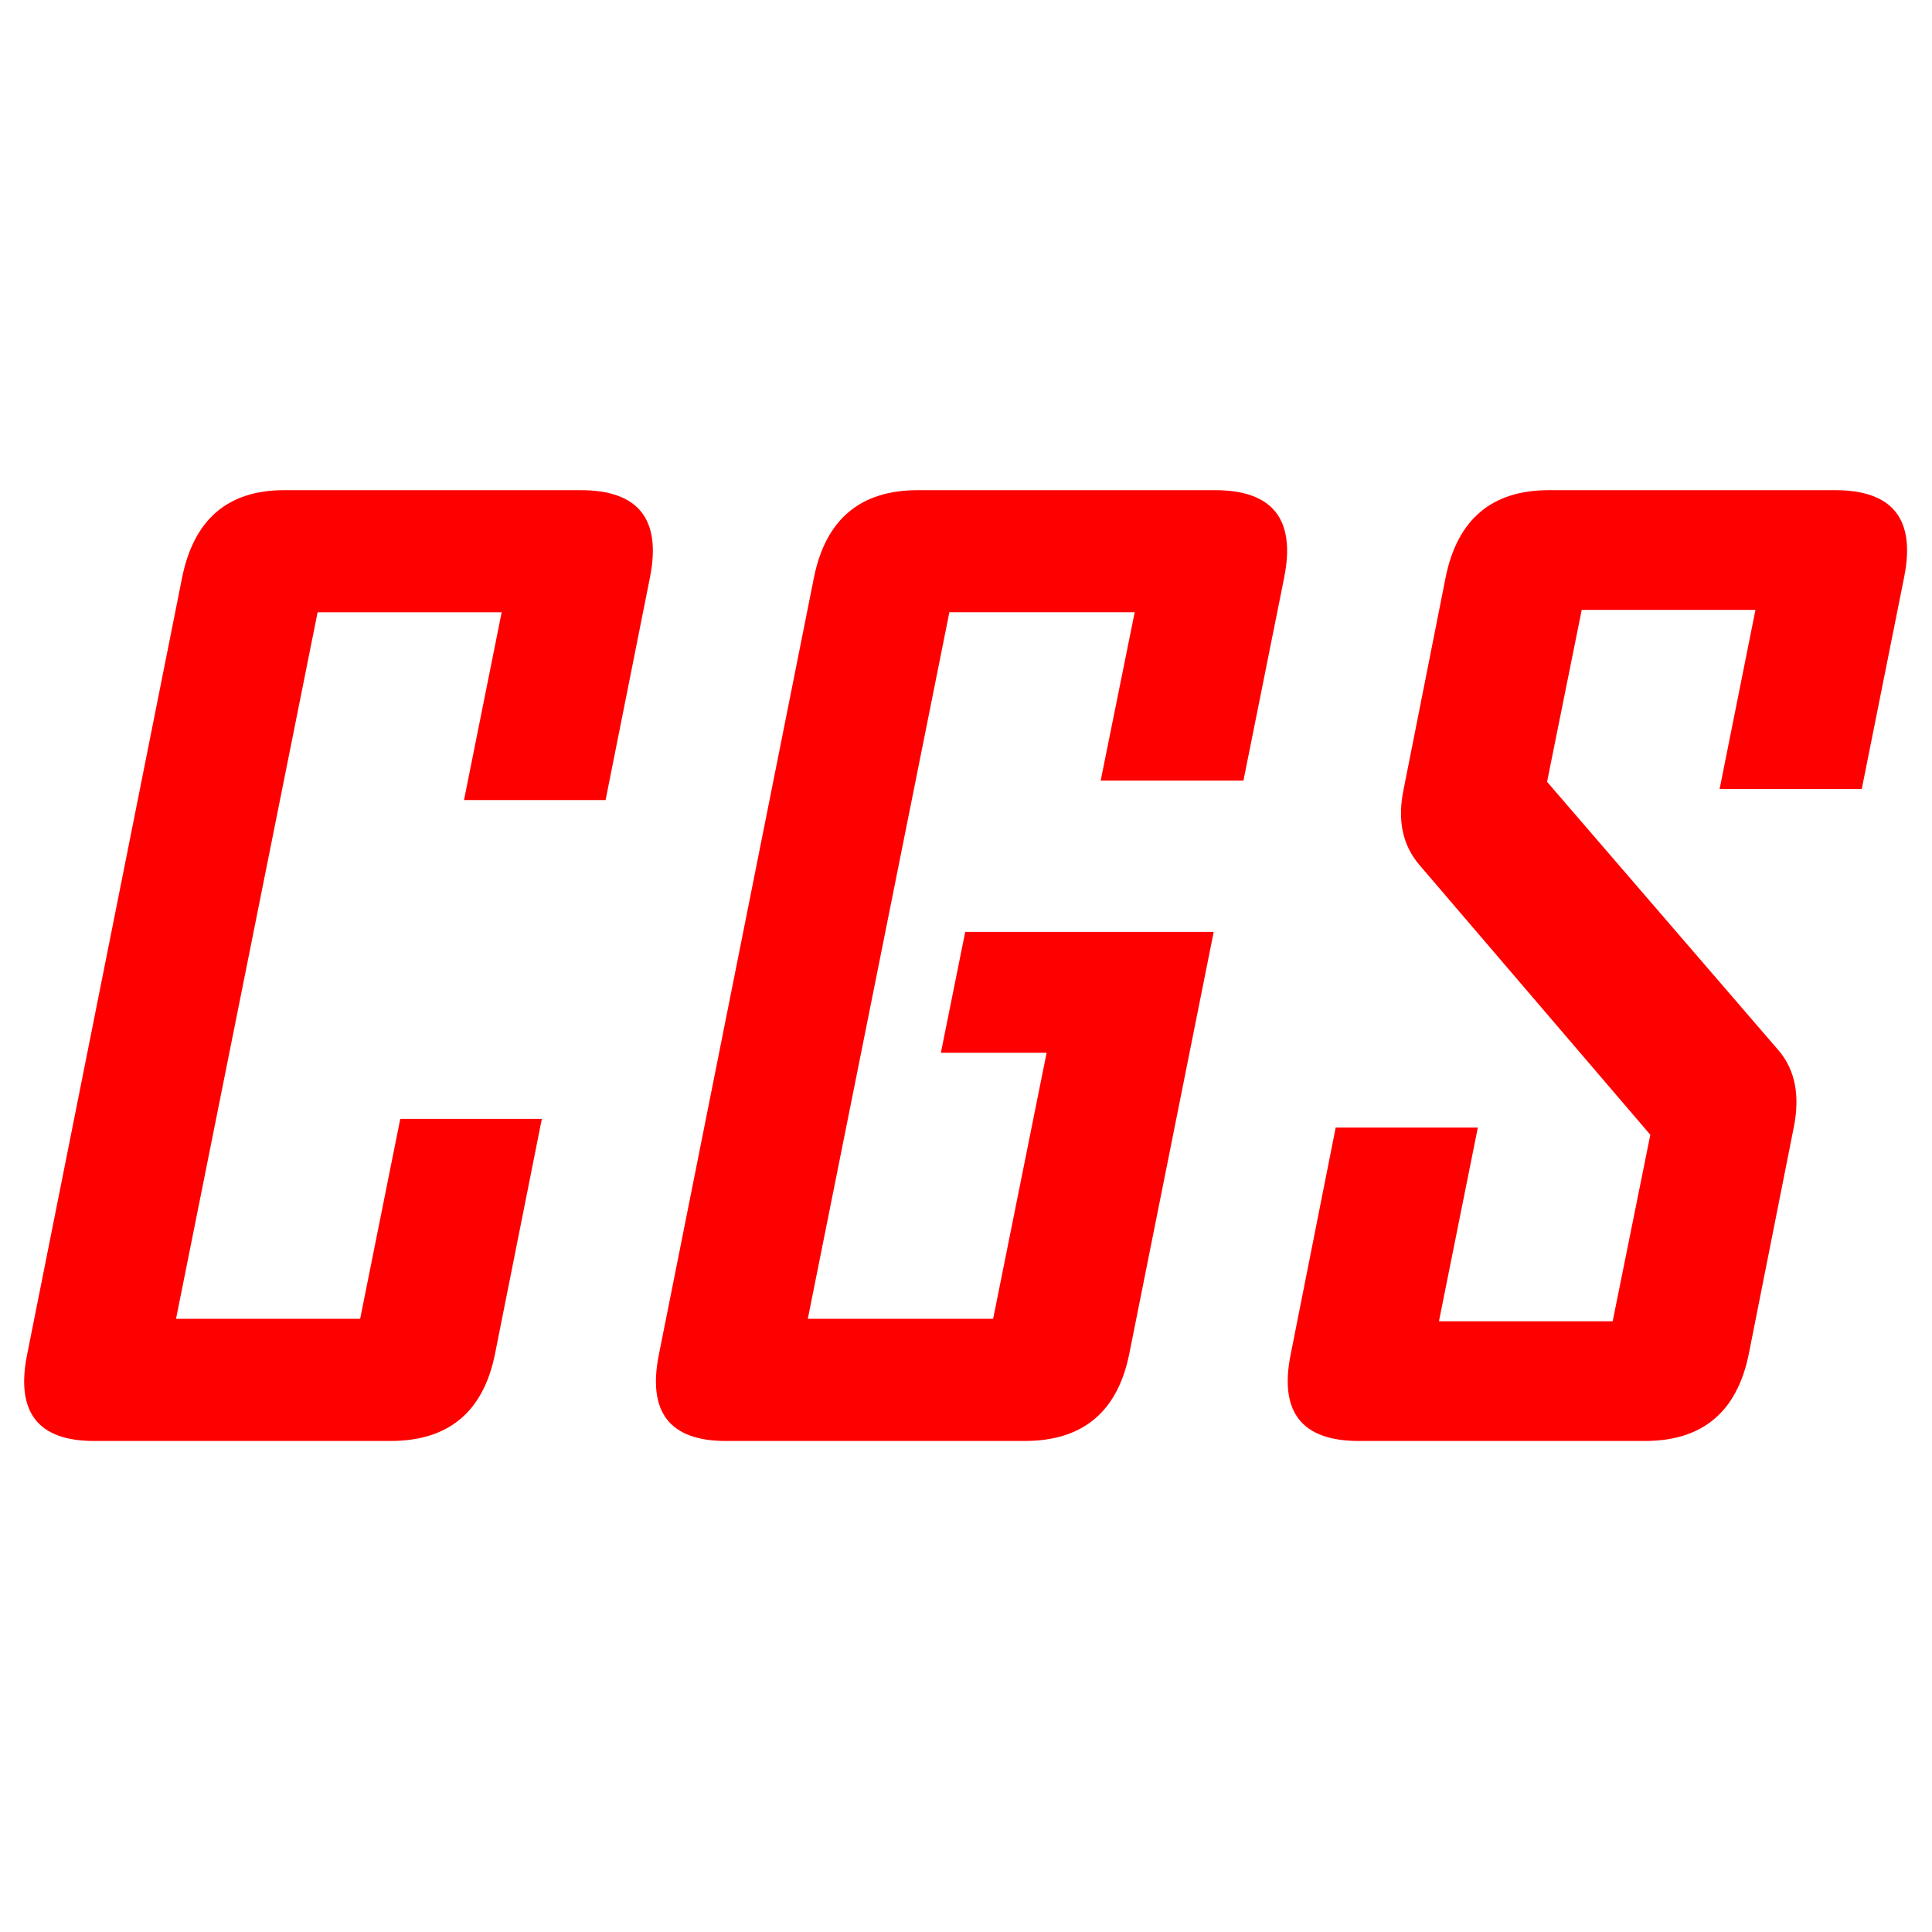
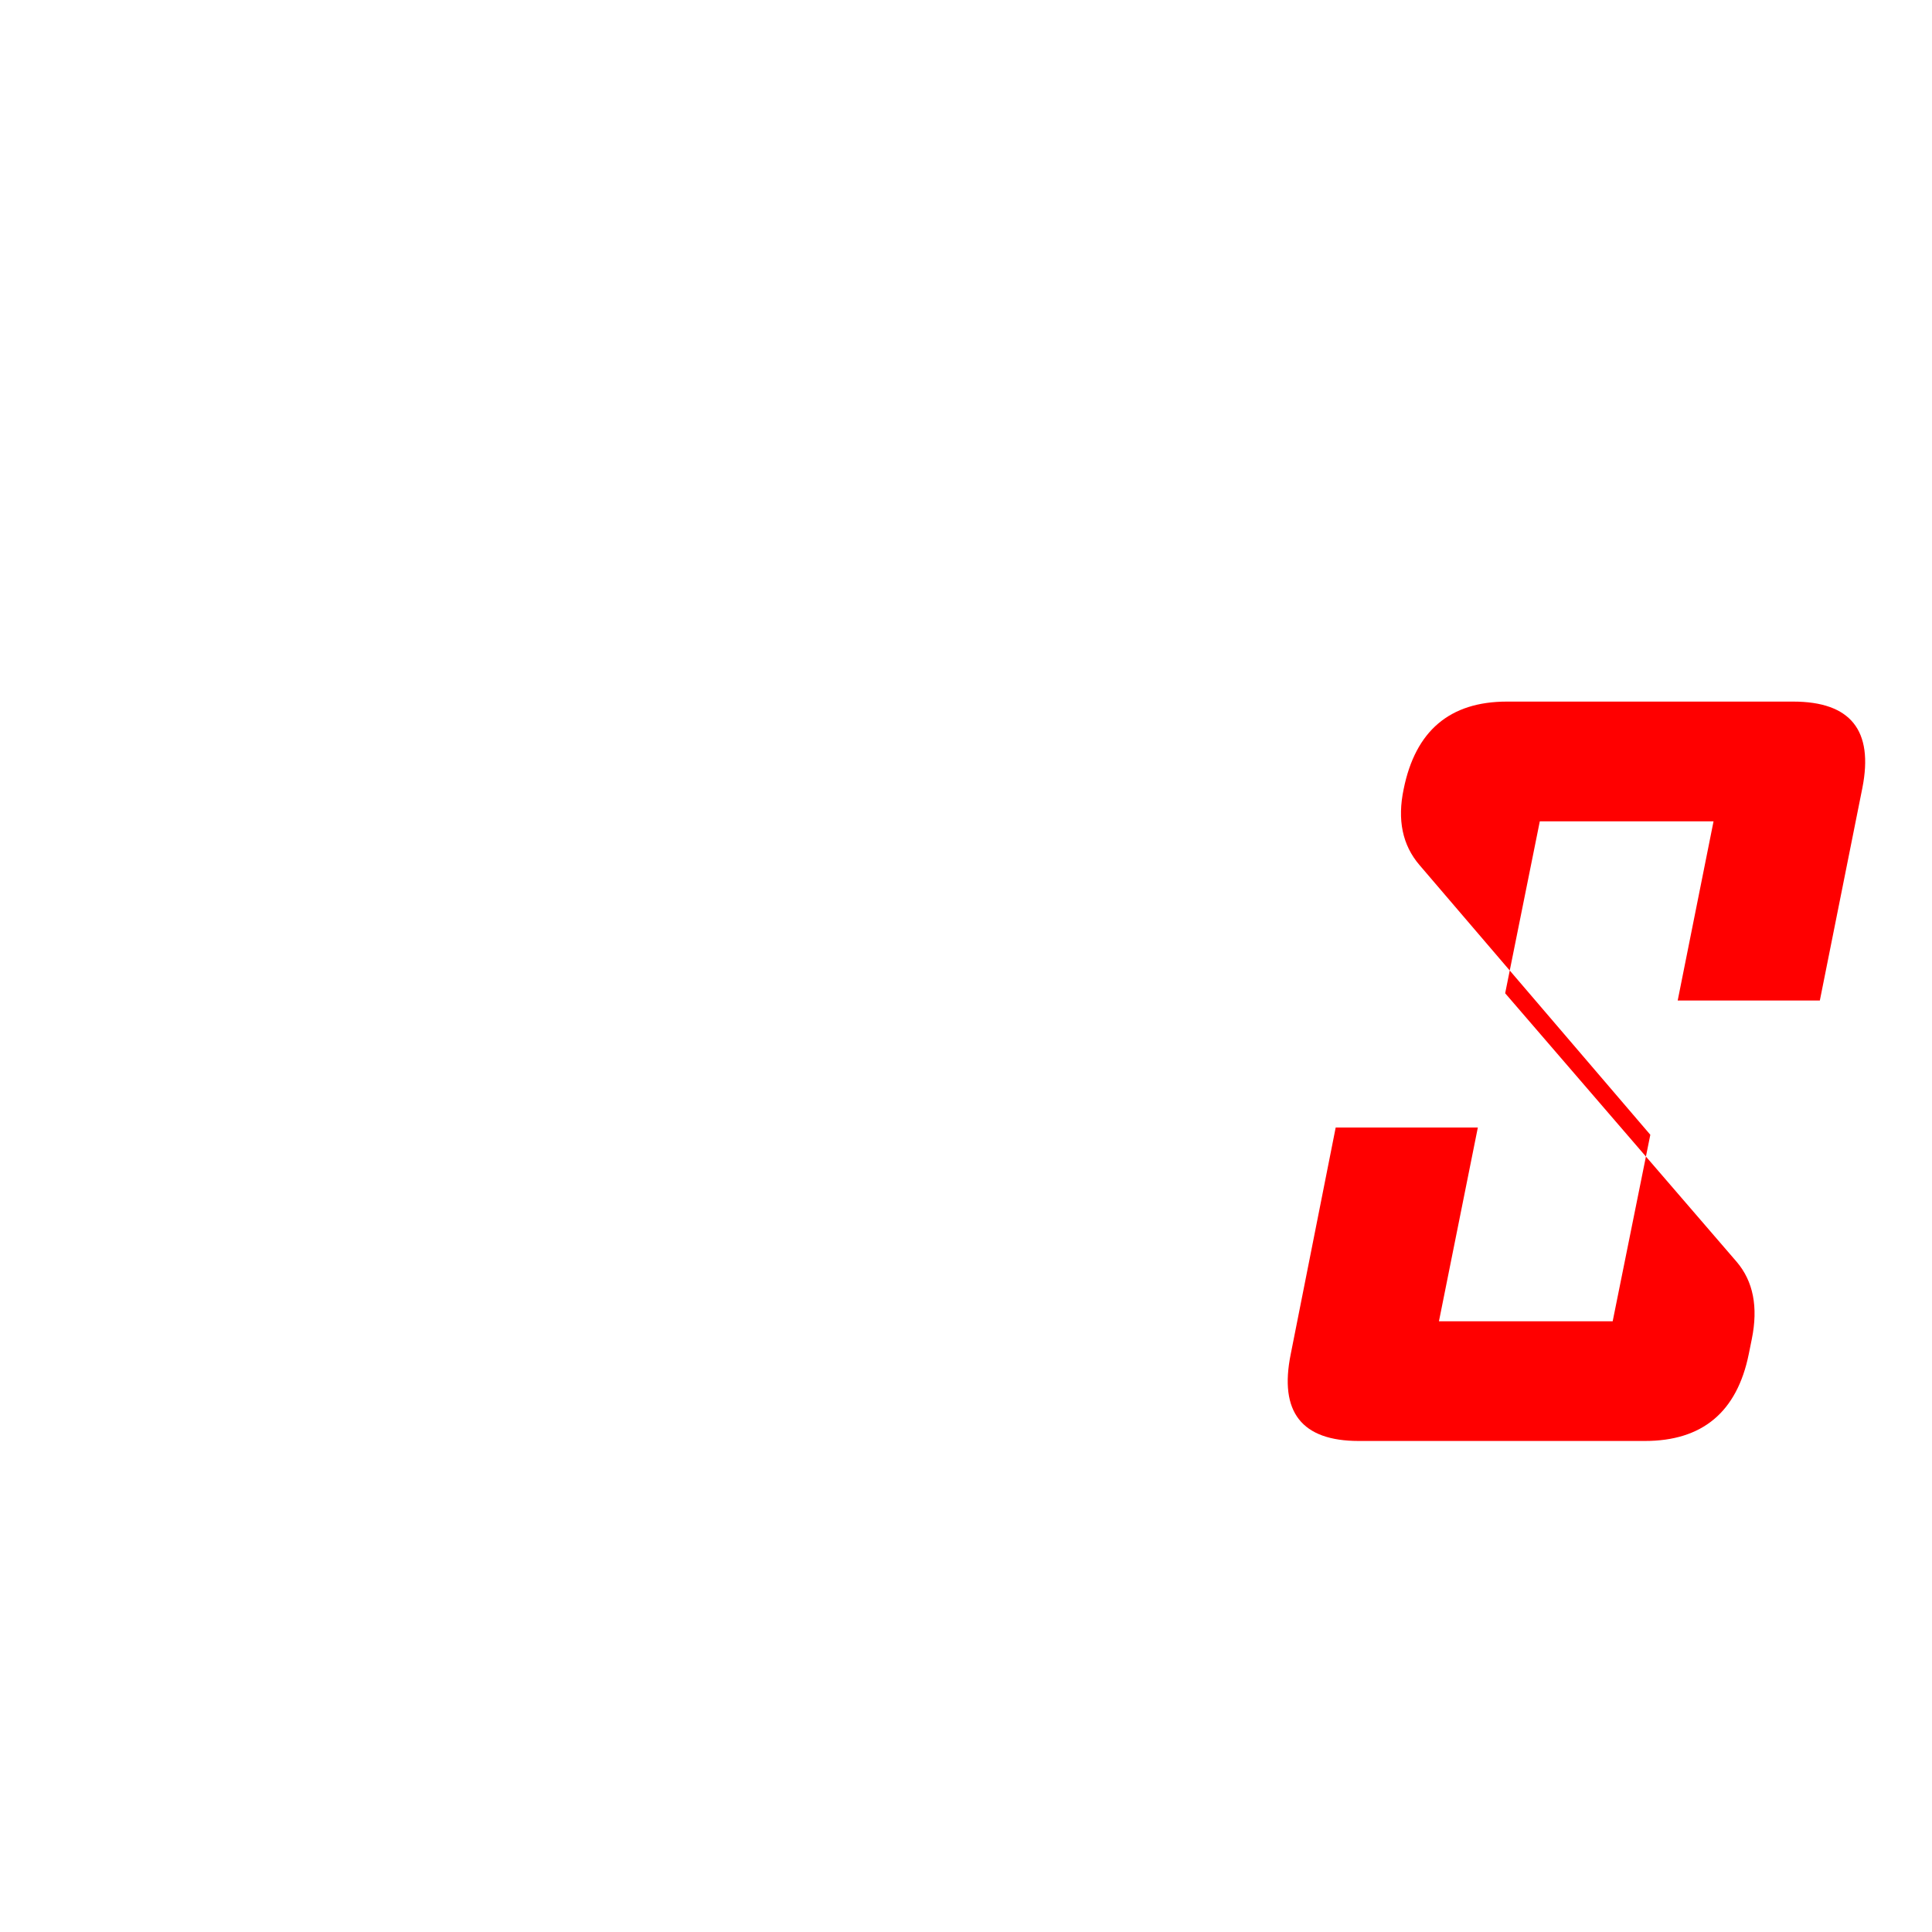
<svg xmlns="http://www.w3.org/2000/svg" xmlns:ns1="http://sodipodi.sourceforge.net/DTD/sodipodi-0.dtd" xmlns:ns2="http://www.inkscape.org/namespaces/inkscape" width="40mm" height="40mm" viewBox="0 0 40 40" version="1.1" id="svg1" ns1:docname="favicon.svg" ns2:version="1.4 (86a8ad7, 2024-10-11)">
  <ns1:namedview id="namedview1" pagecolor="#ffffff" bordercolor="#000000" borderopacity="0.25" ns2:showpageshadow="2" ns2:pageopacity="0.0" ns2:pagecheckerboard="0" ns2:deskcolor="#d1d1d1" ns2:document-units="mm" ns2:zoom="4.1071317" ns2:cx="50.034918" ns2:cy="103.3568" ns2:window-width="1920" ns2:window-height="1017" ns2:window-x="1912" ns2:window-y="-8" ns2:window-maximized="1" ns2:current-layer="layer1" />
  <defs id="defs1" />
  <g ns2:label="Layer 1" ns2:groupmode="layer" id="layer1">
    <g id="g1" transform="matrix(1.09,0,0,1.09,-0.045,-1.809)" style="stroke-width:0.917">
-       <path d="M 9.443,27.38 Q 9.109,29.03 7.459,29.03 H 1.827 q -1.604,0 -1.269,-1.65 L 3.5,12.632 Q 3.835,10.97 5.439,10.97 h 5.631 q 1.65,0 1.316,1.662 l -0.842,4.224 H 8.855 L 9.57,13.29 H 6.074 L 3.385,26.71 h 3.497 l 0.762,-3.797 h 2.689 z" style="font-style:italic;font-variant:normal;font-weight:bold;font-stretch:condensed;font-size:10.583px;line-height:1.25;font-family:'Agency FB';-inkscape-font-specification:'Agency FB Bold Condensed';letter-spacing:0px;word-spacing:0px;baseline-shift:baseline;fill:#ff0000;fill-opacity:1;stroke-width:0.243" id="path2413" />
-       <path d="m 33.258,27.38 q -0.335,1.65 -1.973,1.65 h -5.435 q -1.627,0 -1.292,-1.65 l 0.854,-4.304 h 2.7 l -0.739,3.681 h 3.3 l 0.715,-3.543 -4.385,-5.124 q -0.485,-0.565 -0.3,-1.442 l 0.796,-4.016 q 0.335,-1.662 1.962,-1.662 h 5.435 q 1.639,0 1.316,1.639 l -0.808,4.039 h -2.7 l 0.681,-3.404 h -3.3 l -0.658,3.266 4.397,5.101 q 0.473,0.554 0.288,1.466 z" style="font-style:italic;font-variant:normal;font-weight:bold;font-stretch:condensed;font-size:10.583px;line-height:1.25;font-family:'Agency FB';-inkscape-font-specification:'Agency FB Bold Condensed';letter-spacing:0px;word-spacing:0px;baseline-shift:baseline;fill:#ff0000;fill-opacity:1;stroke-width:0.243" id="path2419" />
-       <path d="m 21.49,27.38 q -0.335,1.65 -1.985,1.65 h -5.678 q -1.604,0 -1.269,-1.65 l 2.943,-14.748 q 0.335,-1.662 1.973,-1.662 h 5.643 q 1.65,0 1.316,1.662 l -0.773,3.854 h -2.712 l 0.646,-3.197 h -3.52 l -2.689,13.421 h 3.52 l 1.016,-5.054 h -2.008 l 0.462,-2.296 h 4.72 z" style="font-style:italic;font-variant:normal;font-weight:bold;font-stretch:condensed;font-size:10.583px;line-height:1.25;font-family:'Agency FB';-inkscape-font-specification:'Agency FB Bold Condensed';letter-spacing:0px;word-spacing:0px;baseline-shift:baseline;fill:#ff0000;fill-opacity:1;stroke-width:0.243" id="path2427" />
+       <path d="m 33.258,27.38 q -0.335,1.65 -1.973,1.65 h -5.435 q -1.627,0 -1.292,-1.65 l 0.854,-4.304 h 2.7 l -0.739,3.681 h 3.3 l 0.715,-3.543 -4.385,-5.124 q -0.485,-0.565 -0.3,-1.442 q 0.335,-1.662 1.962,-1.662 h 5.435 q 1.639,0 1.316,1.639 l -0.808,4.039 h -2.7 l 0.681,-3.404 h -3.3 l -0.658,3.266 4.397,5.101 q 0.473,0.554 0.288,1.466 z" style="font-style:italic;font-variant:normal;font-weight:bold;font-stretch:condensed;font-size:10.583px;line-height:1.25;font-family:'Agency FB';-inkscape-font-specification:'Agency FB Bold Condensed';letter-spacing:0px;word-spacing:0px;baseline-shift:baseline;fill:#ff0000;fill-opacity:1;stroke-width:0.243" id="path2419" />
    </g>
  </g>
</svg>